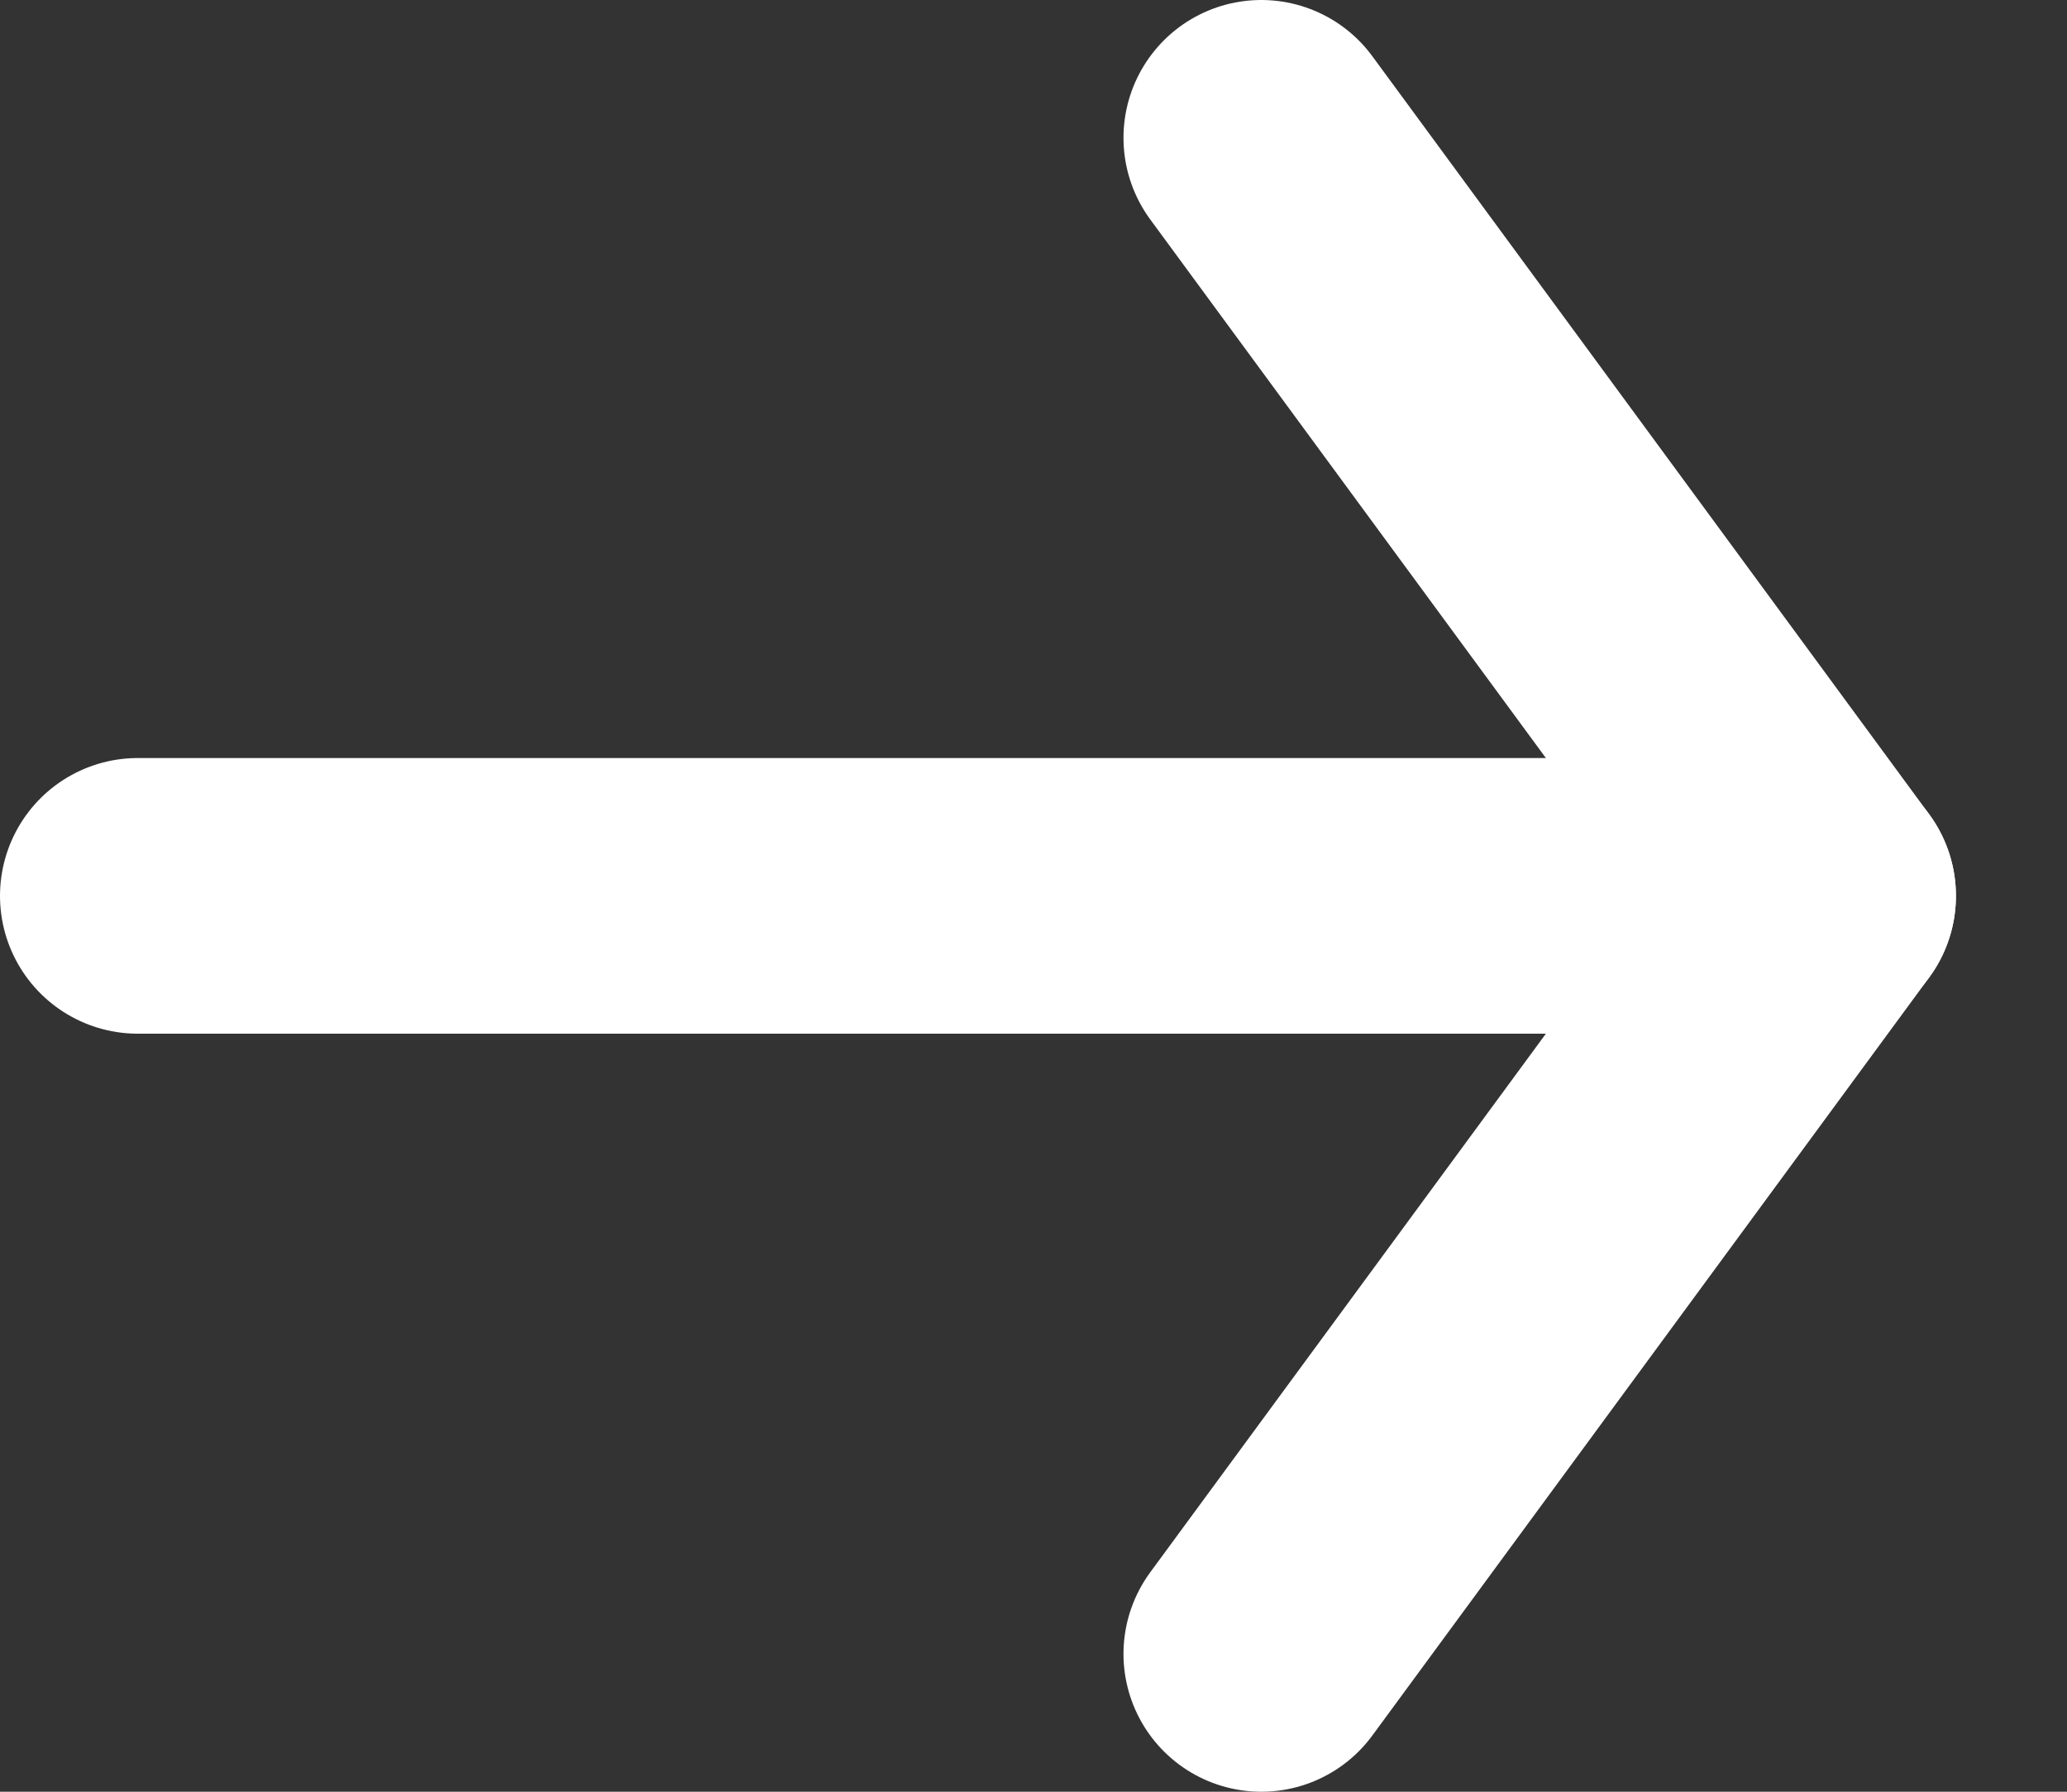
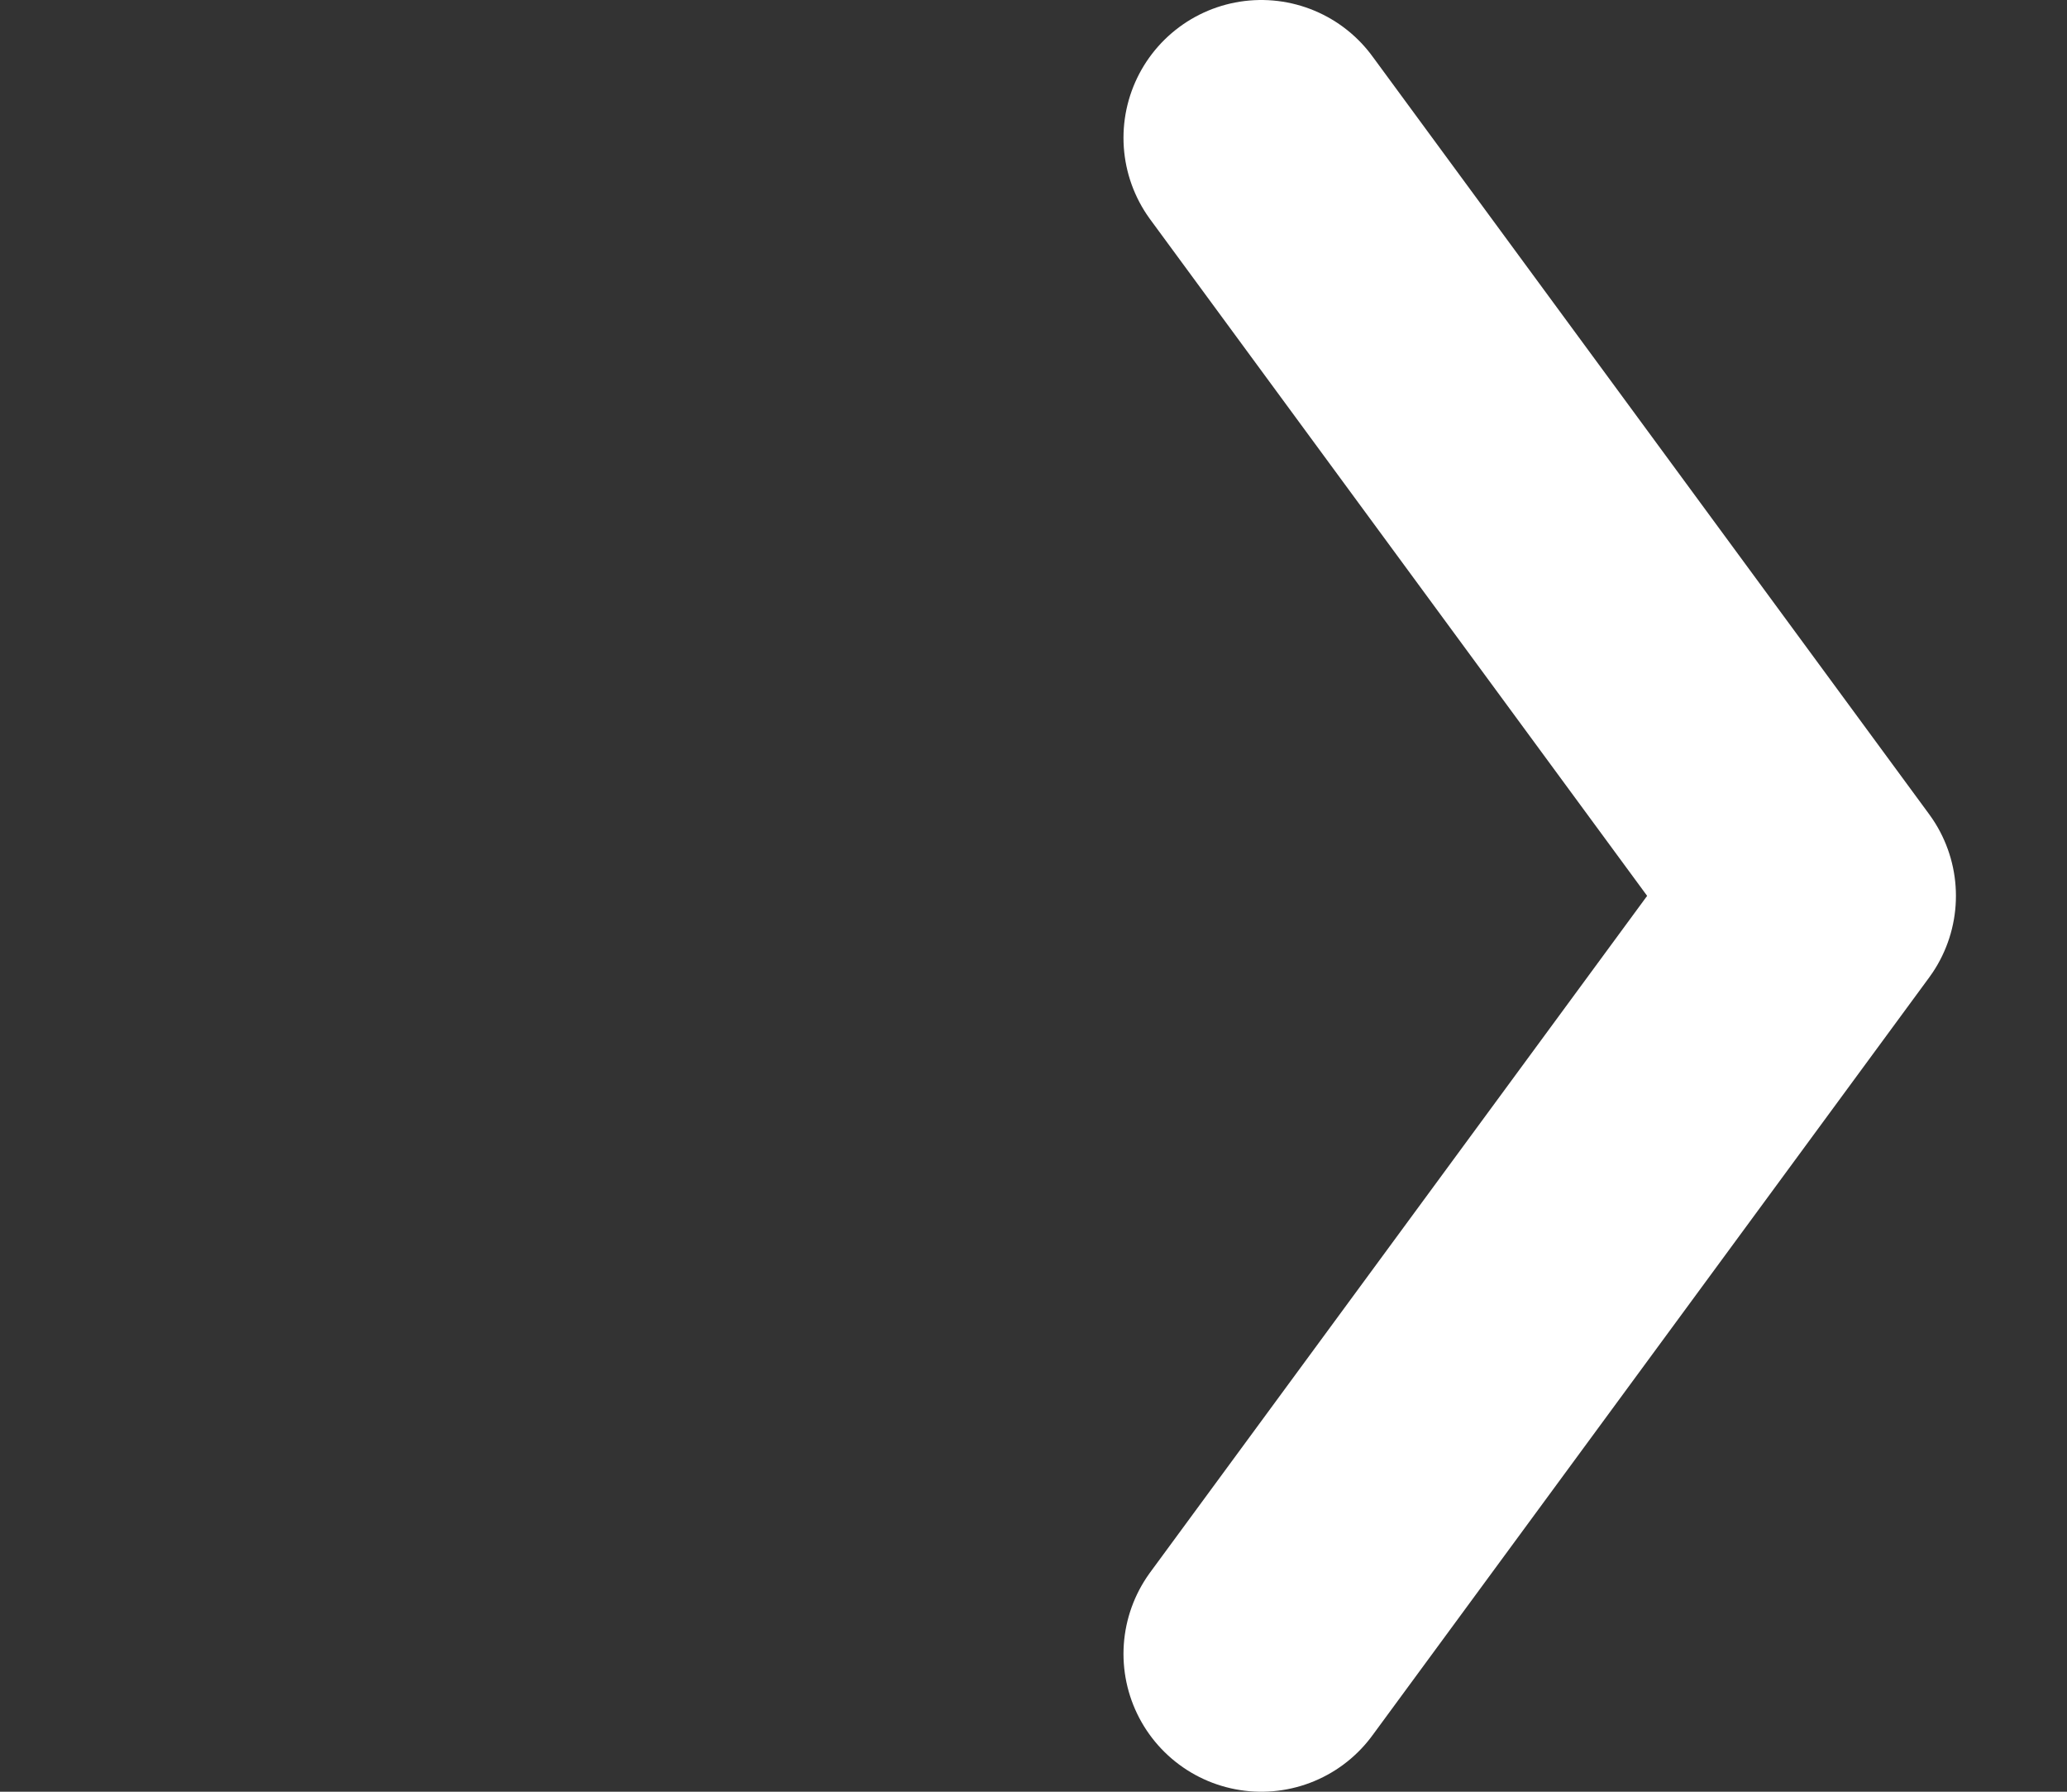
<svg xmlns="http://www.w3.org/2000/svg" width="15px" height="13px" viewBox="0 0 15 13" version="1.1">
  <rect x="0" y="0" width="15" height="13" fill="#333333" stroke="none" />
  <title>Group 2</title>
  <g id="Homepage" stroke="none" stroke-width="1" fill="none" fill-rule="evenodd" stroke-linecap="round" stroke-linejoin="round">
    <g id="Homepage_Desktop-ContinueQuote" transform="translate(-866, -3389)" stroke="#ffffff" stroke-width="2">
      <g id="Main-Content" transform="translate(0, 107)">
        <g id="Discounts" transform="translate(120, 2787)">
          <g id="text-link" transform="translate(440, 488)">
            <g id="Group-2" transform="translate(307, 8)">
              <polyline id="Path-3" points="8.153 -2.50111043e-12 12.194 5.5 8.153 11" />
-               <line x1="0" y1="5.5" x2="12.194" y2="5.5" id="Path-2" />
            </g>
          </g>
        </g>
      </g>
    </g>
  </g>
</svg>